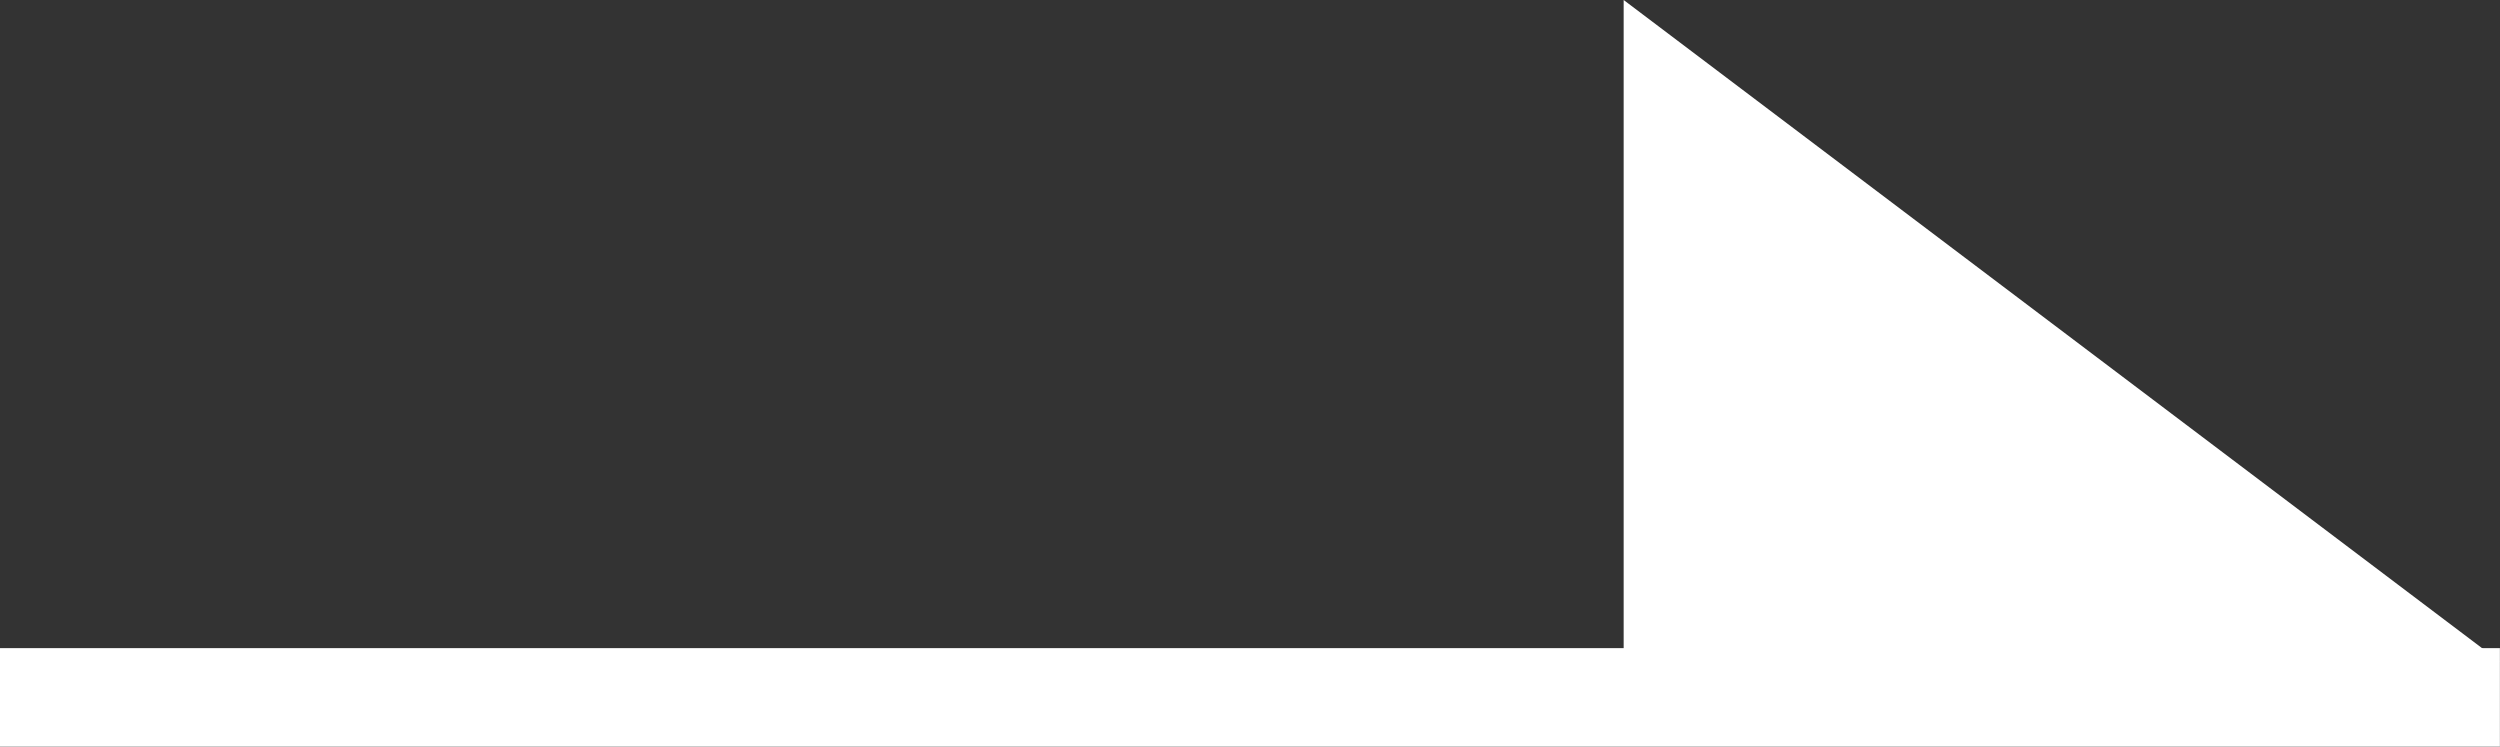
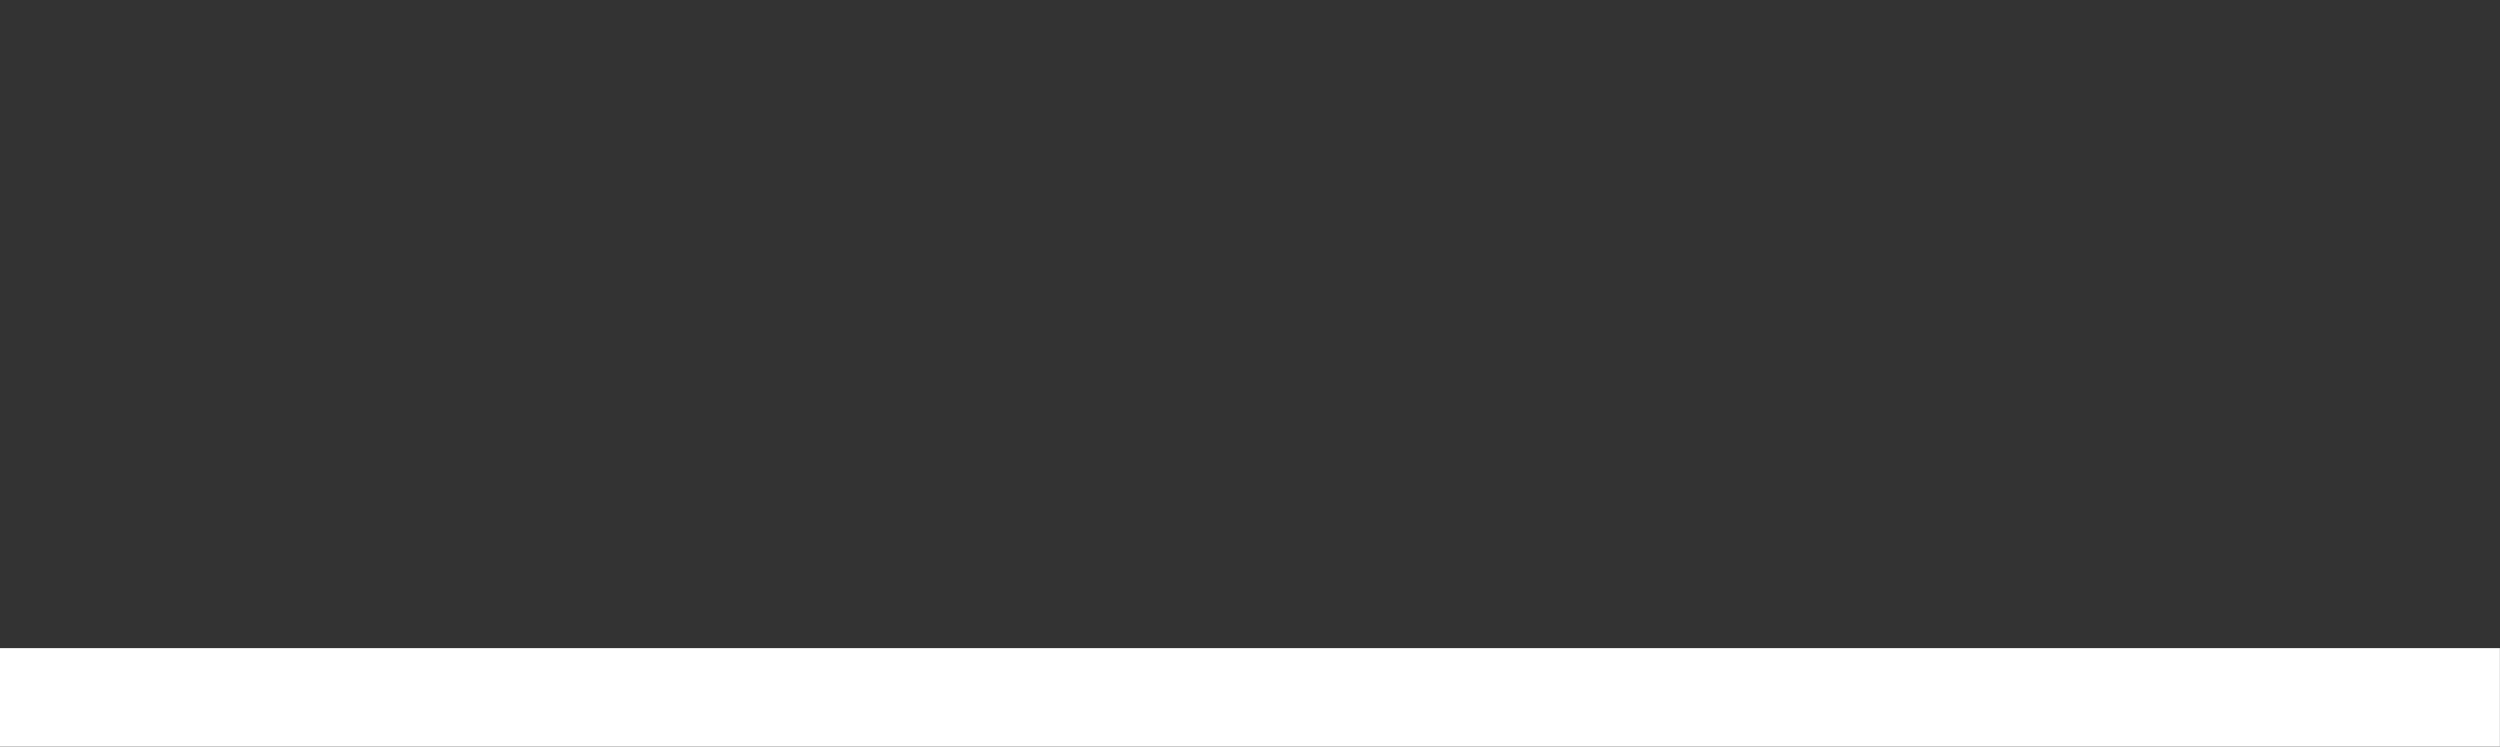
<svg xmlns="http://www.w3.org/2000/svg" id="グループ_10884" data-name="グループ 10884" width="25.401" height="7.585" viewBox="0 0 25.401 7.585">
  <rect x="0" y="0" width="25.401" height="7.585" fill="#333333" stroke="none" />
  <line id="線_133" data-name="線 133" x2="25.4" transform="translate(0 7.085)" fill="none" stroke="#fff" stroke-width="1" />
-   <path id="パス_236" data-name="パス 236" d="M3229.057,98v6.72h8.9Z" transform="translate(-3212.56 -98)" fill="#fff" />
</svg>